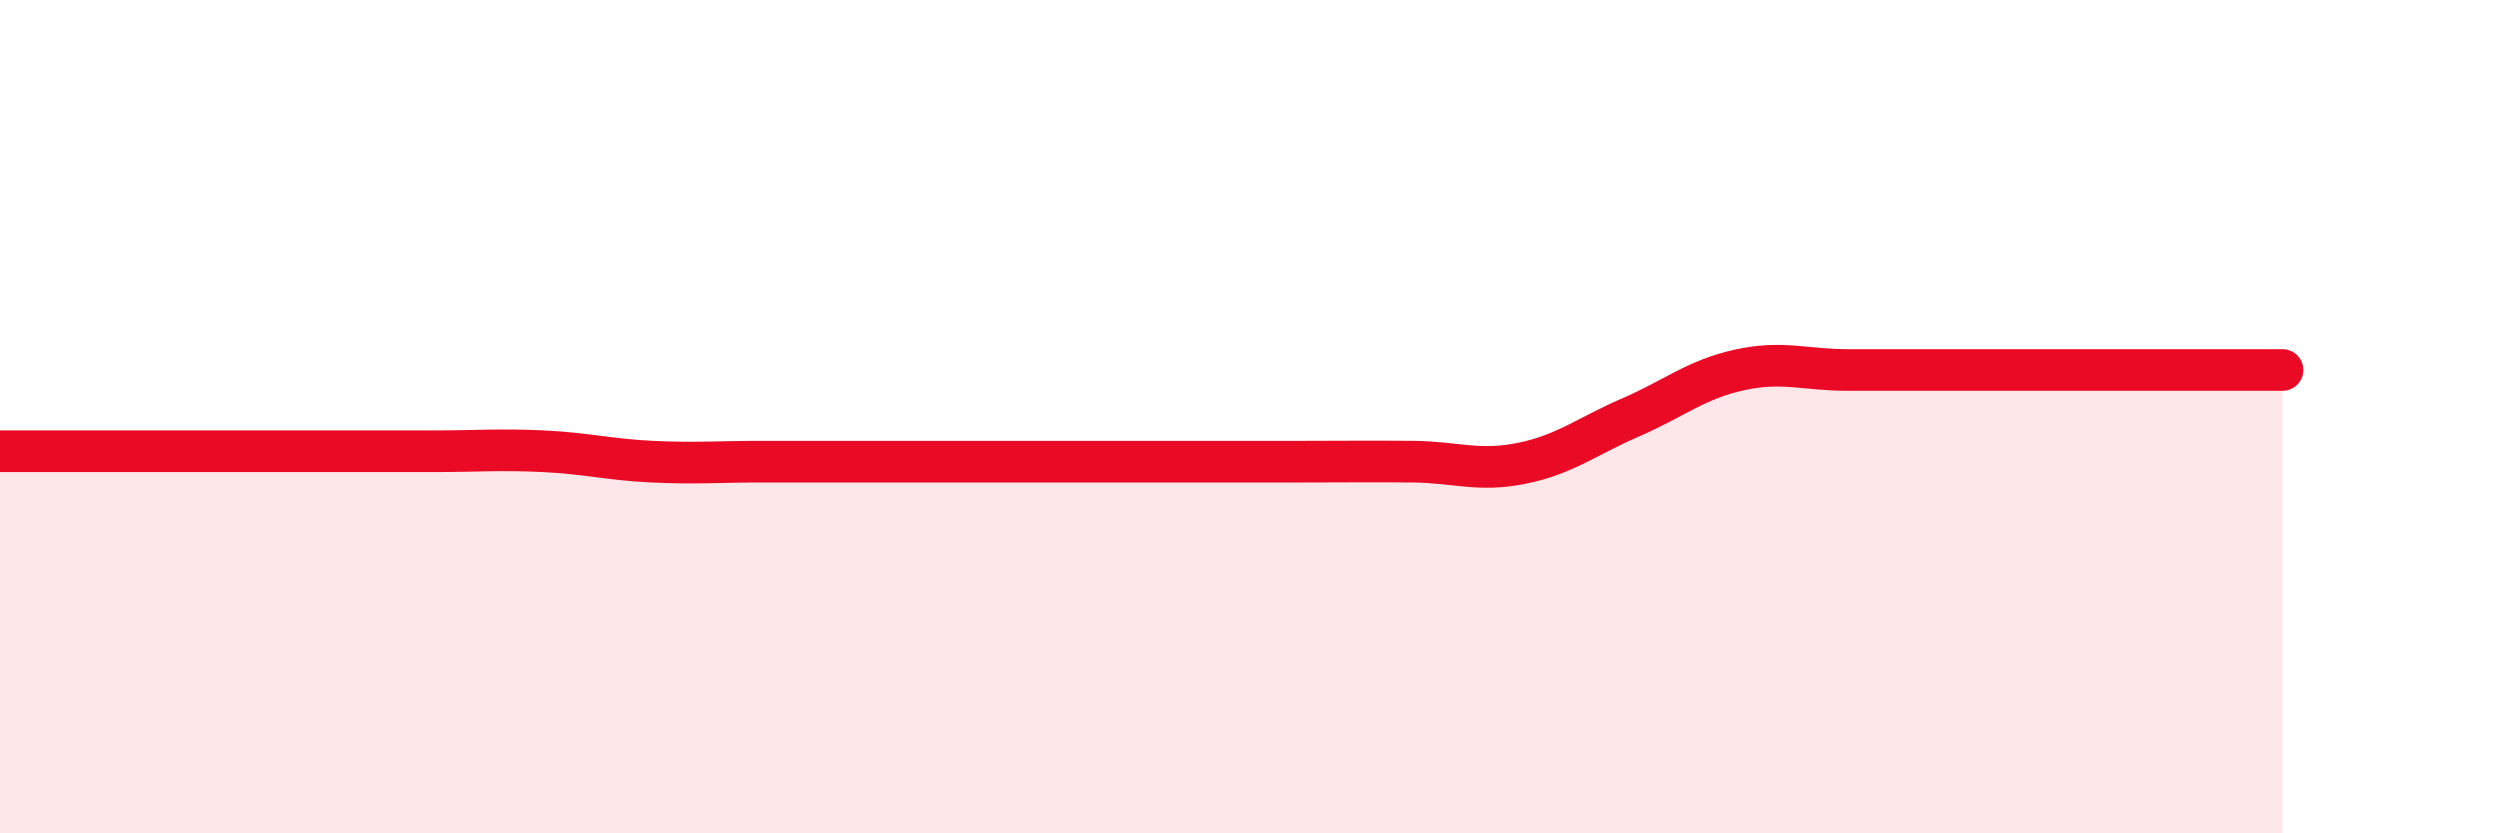
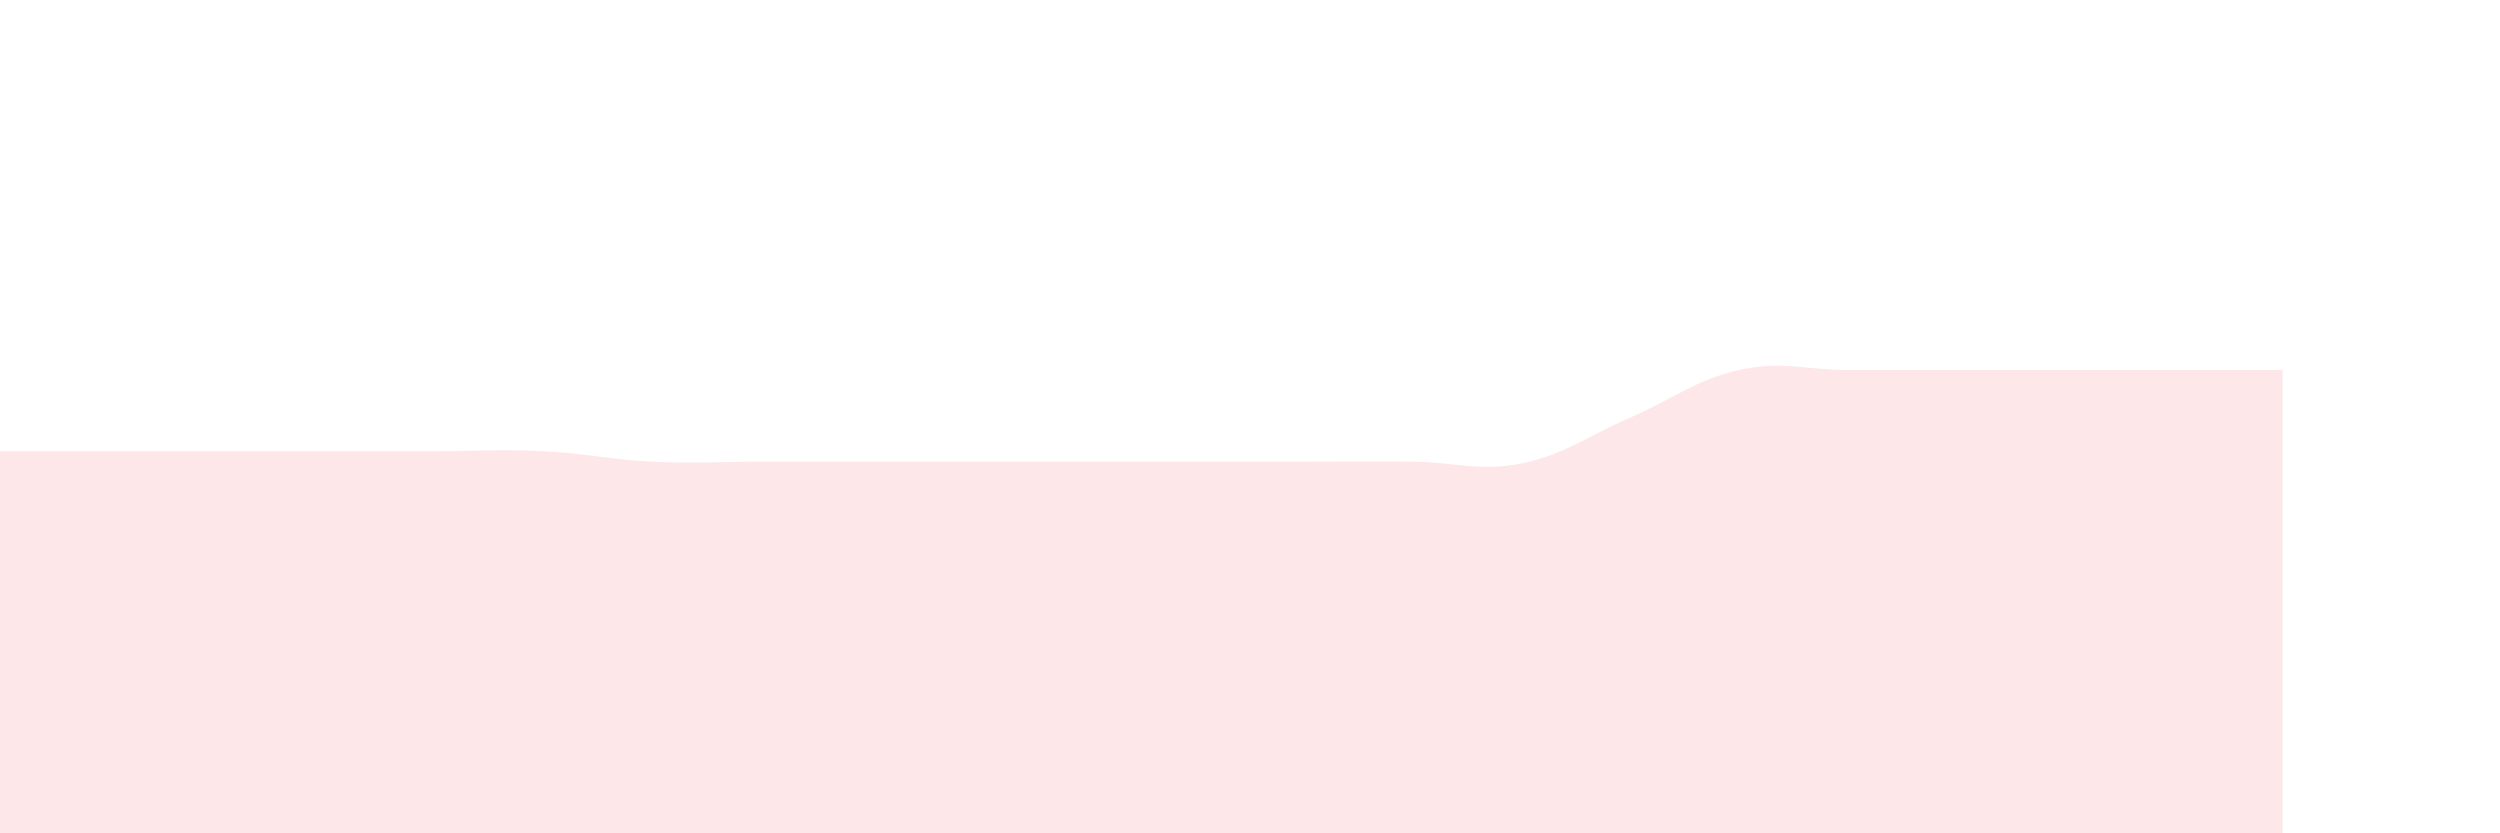
<svg xmlns="http://www.w3.org/2000/svg" width="60" height="20" viewBox="0 0 60 20">
  <path d="M 0,10.83 C 0.52,10.83 1.57,10.83 2.61,10.83 C 3.65,10.83 4.18,10.83 5.22,10.83 C 6.26,10.83 6.79,10.83 7.83,10.83 C 8.87,10.83 9.39,10.83 10.43,10.83 C 11.47,10.83 12,10.78 13.04,10.83 C 14.08,10.88 14.61,11.03 15.65,11.08 C 16.69,11.13 17.22,11.08 18.26,11.08 C 19.3,11.08 19.83,11.08 20.87,11.08 C 21.91,11.08 22.44,11.08 23.48,11.08 C 24.52,11.08 25.05,11.08 26.09,11.08 C 27.13,11.08 27.66,11.08 28.7,11.08 C 29.74,11.08 30.26,11.08 31.3,11.08 C 32.34,11.08 32.87,11.07 33.91,11.08 C 34.95,11.09 35.48,11.33 36.52,11.12 C 37.56,10.91 38.09,10.47 39.13,10.02 C 40.17,9.57 40.7,9.11 41.74,8.88 C 42.78,8.65 43.31,8.88 44.35,8.88 C 45.39,8.88 45.92,8.88 46.96,8.88 C 48,8.88 48.53,8.88 49.57,8.88 C 50.61,8.88 51.13,8.88 52.17,8.88 C 53.21,8.88 54.26,8.88 54.78,8.88L54.78 20L0 20Z" fill="#EB0A25" opacity="0.1" stroke-linecap="round" stroke-linejoin="round" />
-   <path d="M 0,10.83 C 0.52,10.83 1.57,10.83 2.61,10.83 C 3.65,10.83 4.18,10.83 5.22,10.83 C 6.26,10.83 6.79,10.83 7.83,10.83 C 8.87,10.83 9.39,10.83 10.43,10.83 C 11.47,10.83 12,10.78 13.04,10.83 C 14.08,10.88 14.61,11.03 15.65,11.08 C 16.69,11.13 17.22,11.08 18.26,11.08 C 19.3,11.08 19.83,11.08 20.87,11.08 C 21.91,11.08 22.44,11.08 23.48,11.08 C 24.52,11.08 25.05,11.08 26.09,11.08 C 27.13,11.08 27.66,11.08 28.7,11.08 C 29.74,11.08 30.26,11.08 31.3,11.08 C 32.34,11.08 32.87,11.07 33.91,11.08 C 34.95,11.09 35.48,11.33 36.52,11.12 C 37.56,10.91 38.09,10.47 39.13,10.02 C 40.17,9.57 40.7,9.11 41.74,8.88 C 42.78,8.65 43.31,8.88 44.35,8.88 C 45.39,8.88 45.92,8.88 46.96,8.88 C 48,8.88 48.53,8.88 49.57,8.88 C 50.61,8.88 51.13,8.88 52.17,8.88 C 53.21,8.88 54.26,8.88 54.78,8.88" stroke="#EB0A25" stroke-width="1" fill="none" stroke-linecap="round" stroke-linejoin="round" />
</svg>